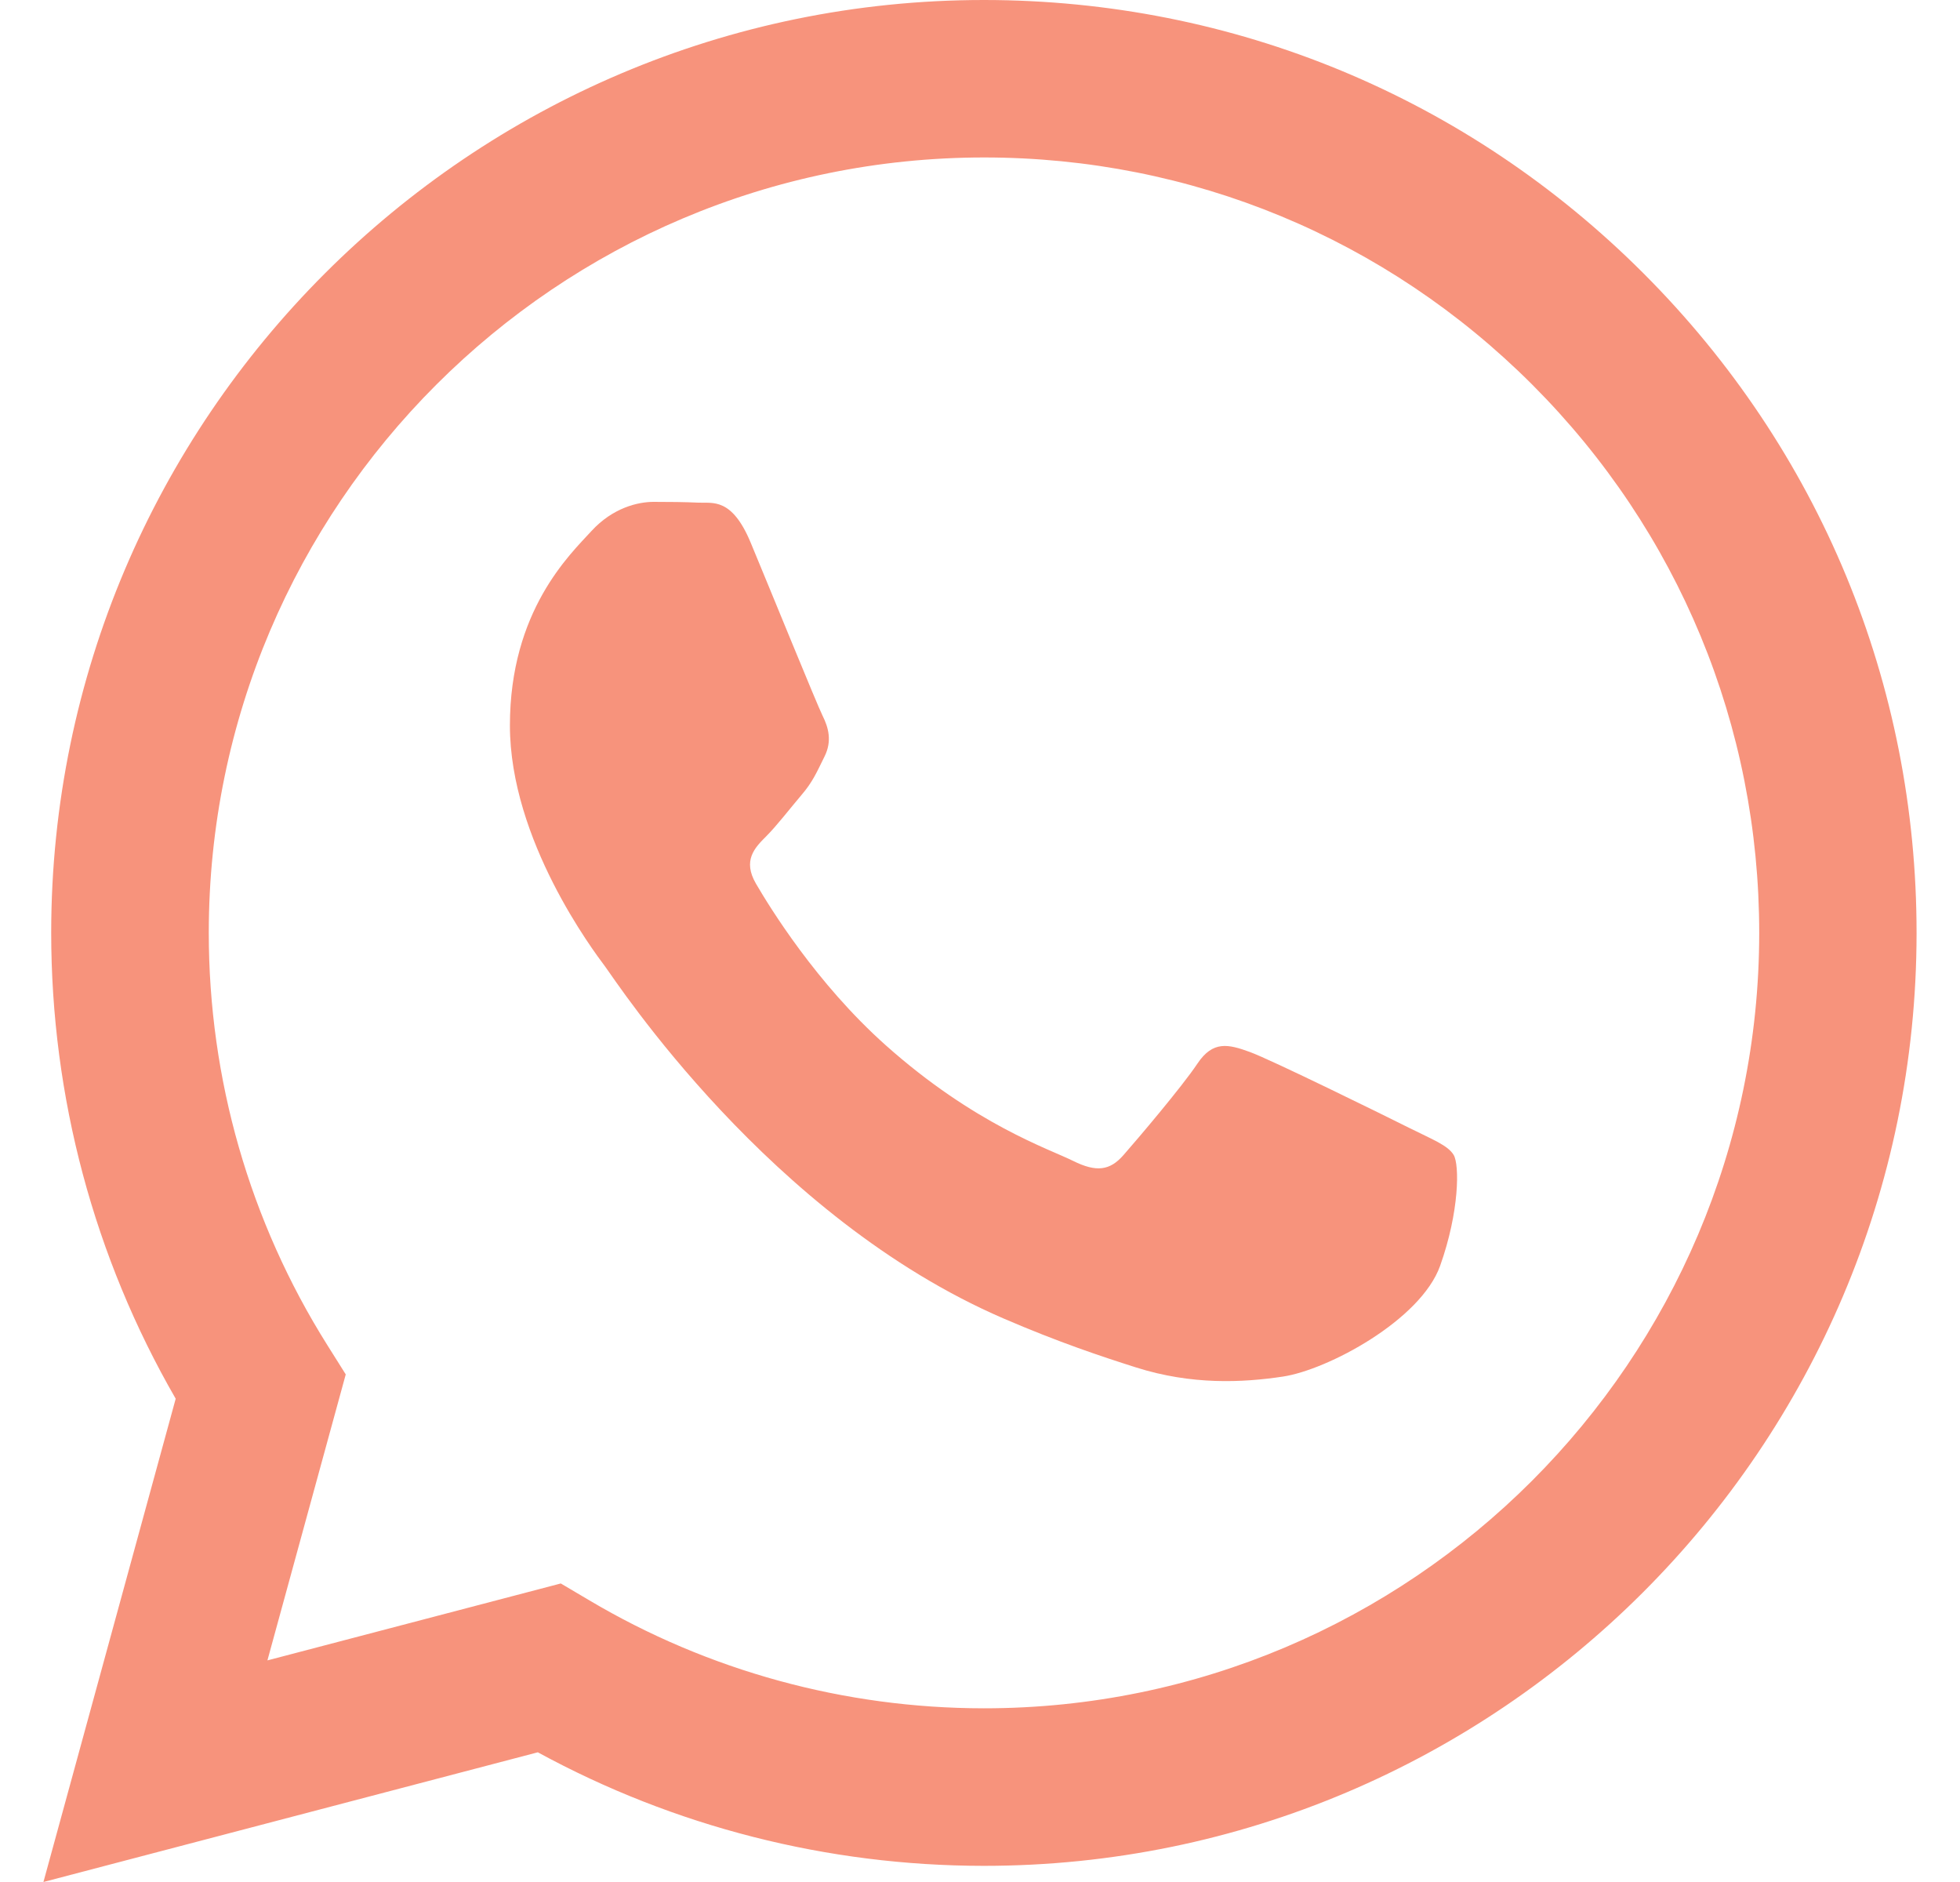
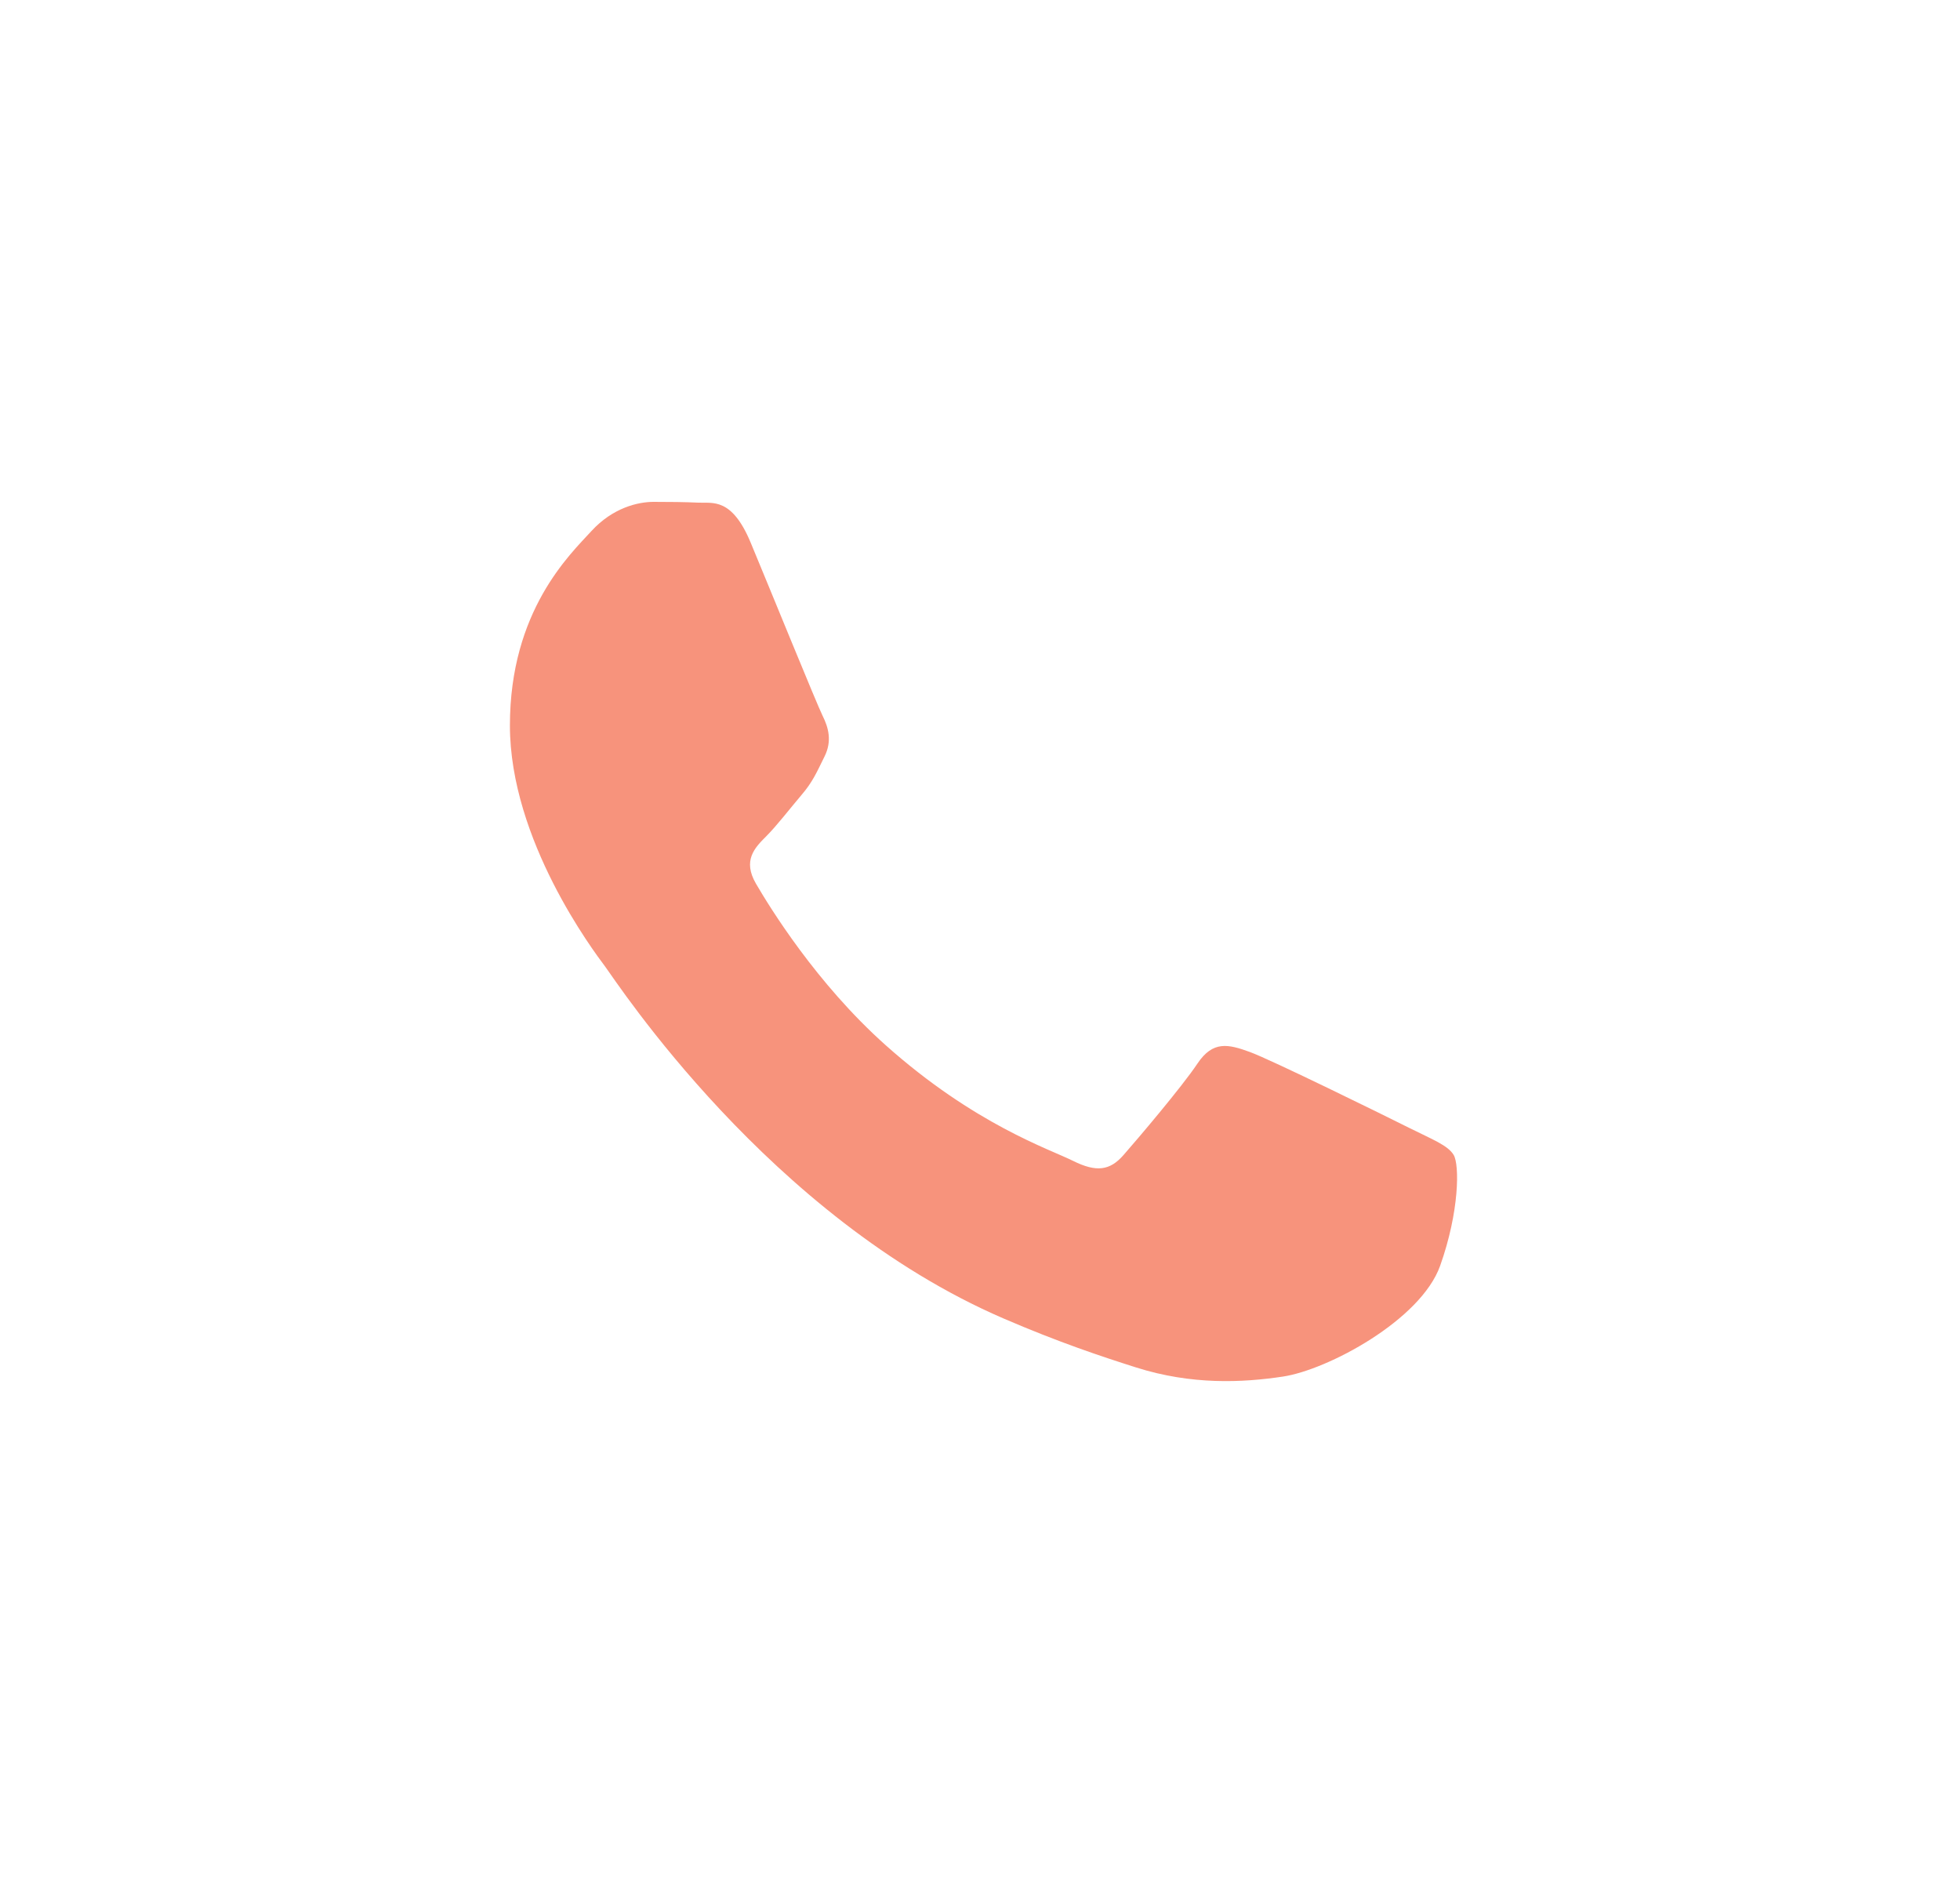
<svg xmlns="http://www.w3.org/2000/svg" width="25" height="24" viewBox="0 0 25 24" fill="none">
  <path fill-rule="evenodd" clip-rule="evenodd" d="M17.972 14.382C17.675 14.233 16.214 13.514 15.941 13.415C15.669 13.316 15.471 13.267 15.273 13.564C15.074 13.862 14.505 14.531 14.331 14.729C14.158 14.928 13.985 14.952 13.687 14.804C13.39 14.655 12.432 14.341 11.297 13.329C10.413 12.541 9.817 11.568 9.643 11.27C9.47 10.973 9.625 10.812 9.774 10.664C9.907 10.531 10.071 10.317 10.219 10.143C10.368 9.97 10.418 9.846 10.517 9.647C10.616 9.449 10.566 9.275 10.492 9.127C10.418 8.978 9.823 7.515 9.575 6.92C9.334 6.341 9.089 6.419 8.907 6.41C8.733 6.402 8.535 6.4 8.337 6.4C8.139 6.4 7.817 6.474 7.544 6.772C7.272 7.069 6.504 7.788 6.504 9.251C6.504 10.713 7.569 12.126 7.718 12.325C7.866 12.523 9.814 15.524 12.796 16.812C13.505 17.118 14.058 17.301 14.49 17.438C15.202 17.664 15.85 17.632 16.362 17.555C16.933 17.47 18.121 16.836 18.369 16.142C18.616 15.448 18.616 14.853 18.542 14.729C18.468 14.605 18.27 14.531 17.972 14.382Z" fill="#F7937C" />
-   <path fill-rule="evenodd" clip-rule="evenodd" d="M12.551 21.785H12.547C10.773 21.784 9.033 21.308 7.515 20.407L7.153 20.193L3.411 21.174L4.41 17.527L4.175 17.153C3.185 15.579 2.662 13.76 2.663 11.892C2.665 6.442 7.101 2.008 12.555 2.008C15.196 2.009 17.679 3.039 19.546 4.907C21.412 6.776 22.44 9.259 22.439 11.9C22.437 17.351 18.001 21.785 12.551 21.785ZM20.965 3.488C18.719 1.24 15.732 0.001 12.55 0C5.993 0 0.656 5.335 0.653 11.892C0.653 13.988 1.2 16.034 2.241 17.837L0.554 24L6.86 22.346C8.598 23.294 10.554 23.793 12.545 23.794H12.55H12.55C19.107 23.794 24.444 18.459 24.446 11.902C24.448 8.724 23.211 5.736 20.965 3.488Z" fill="#F7937C" />
</svg>